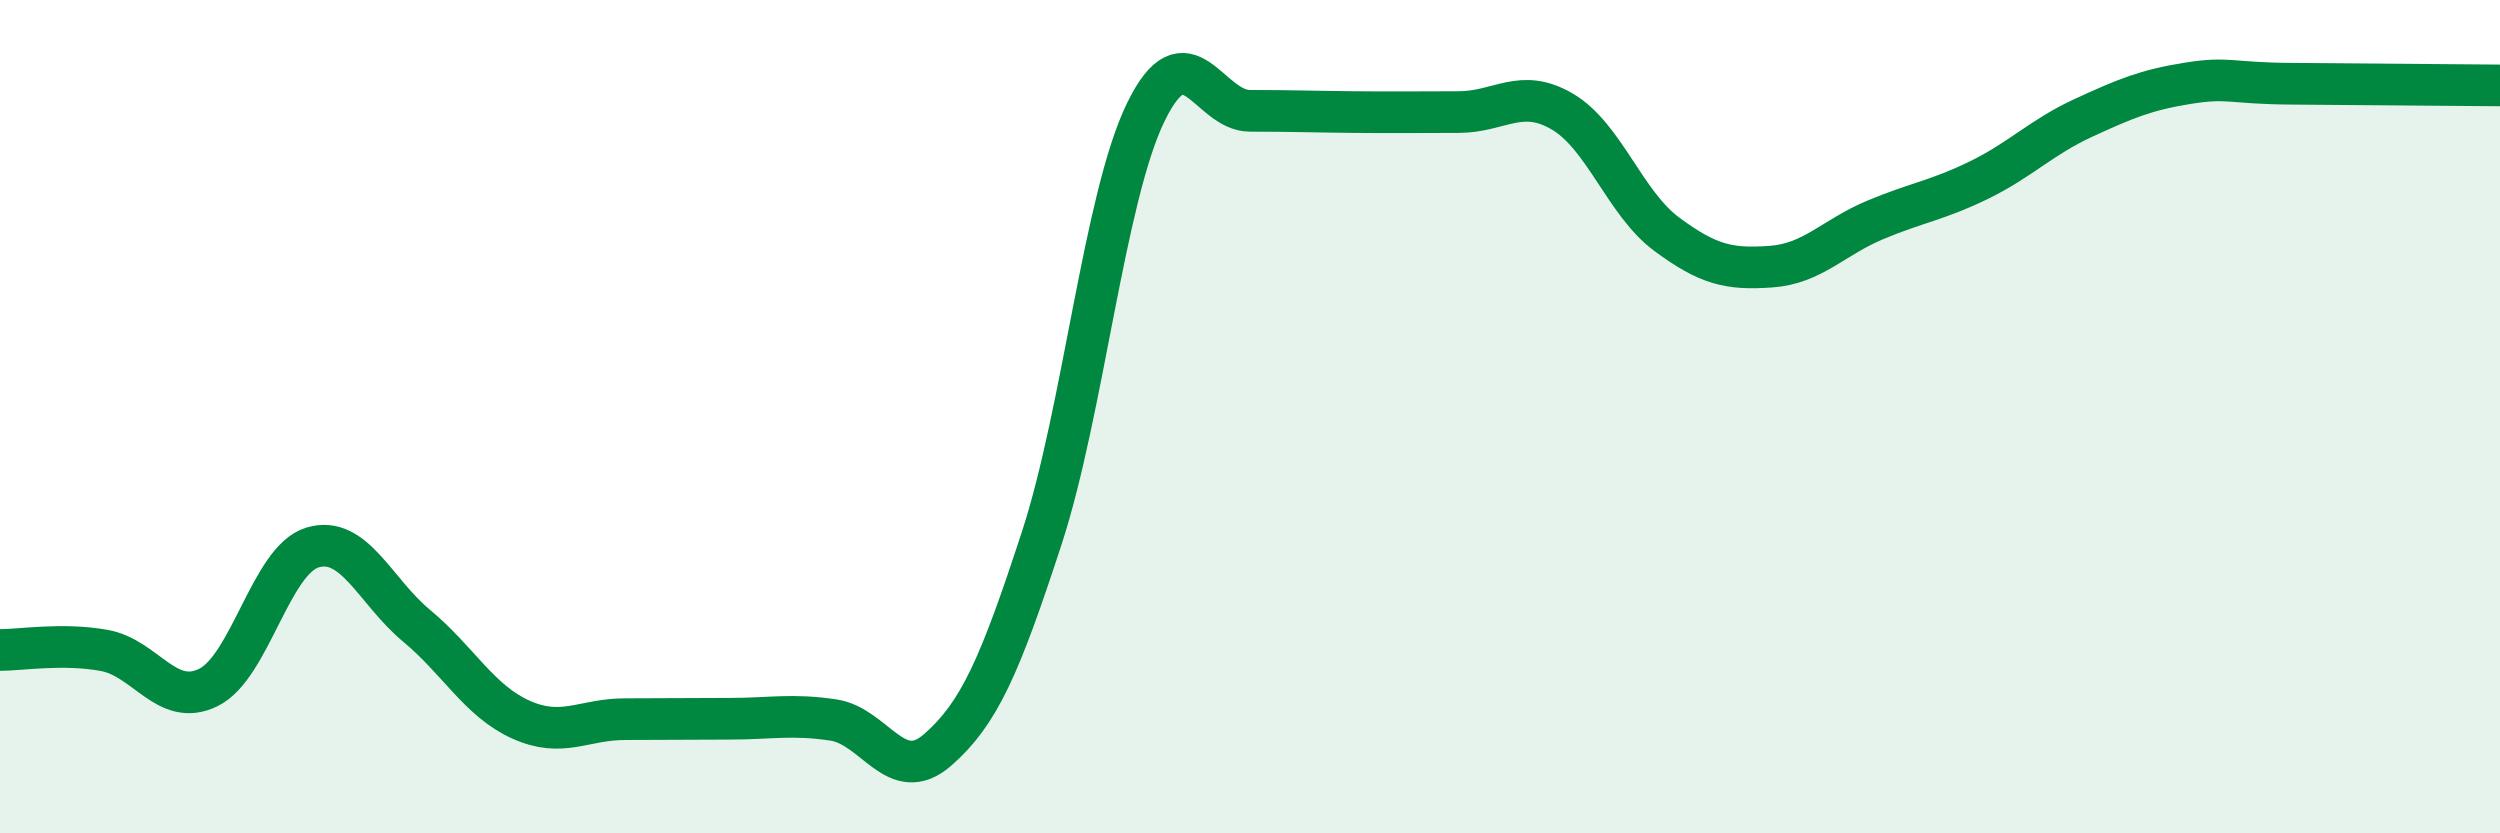
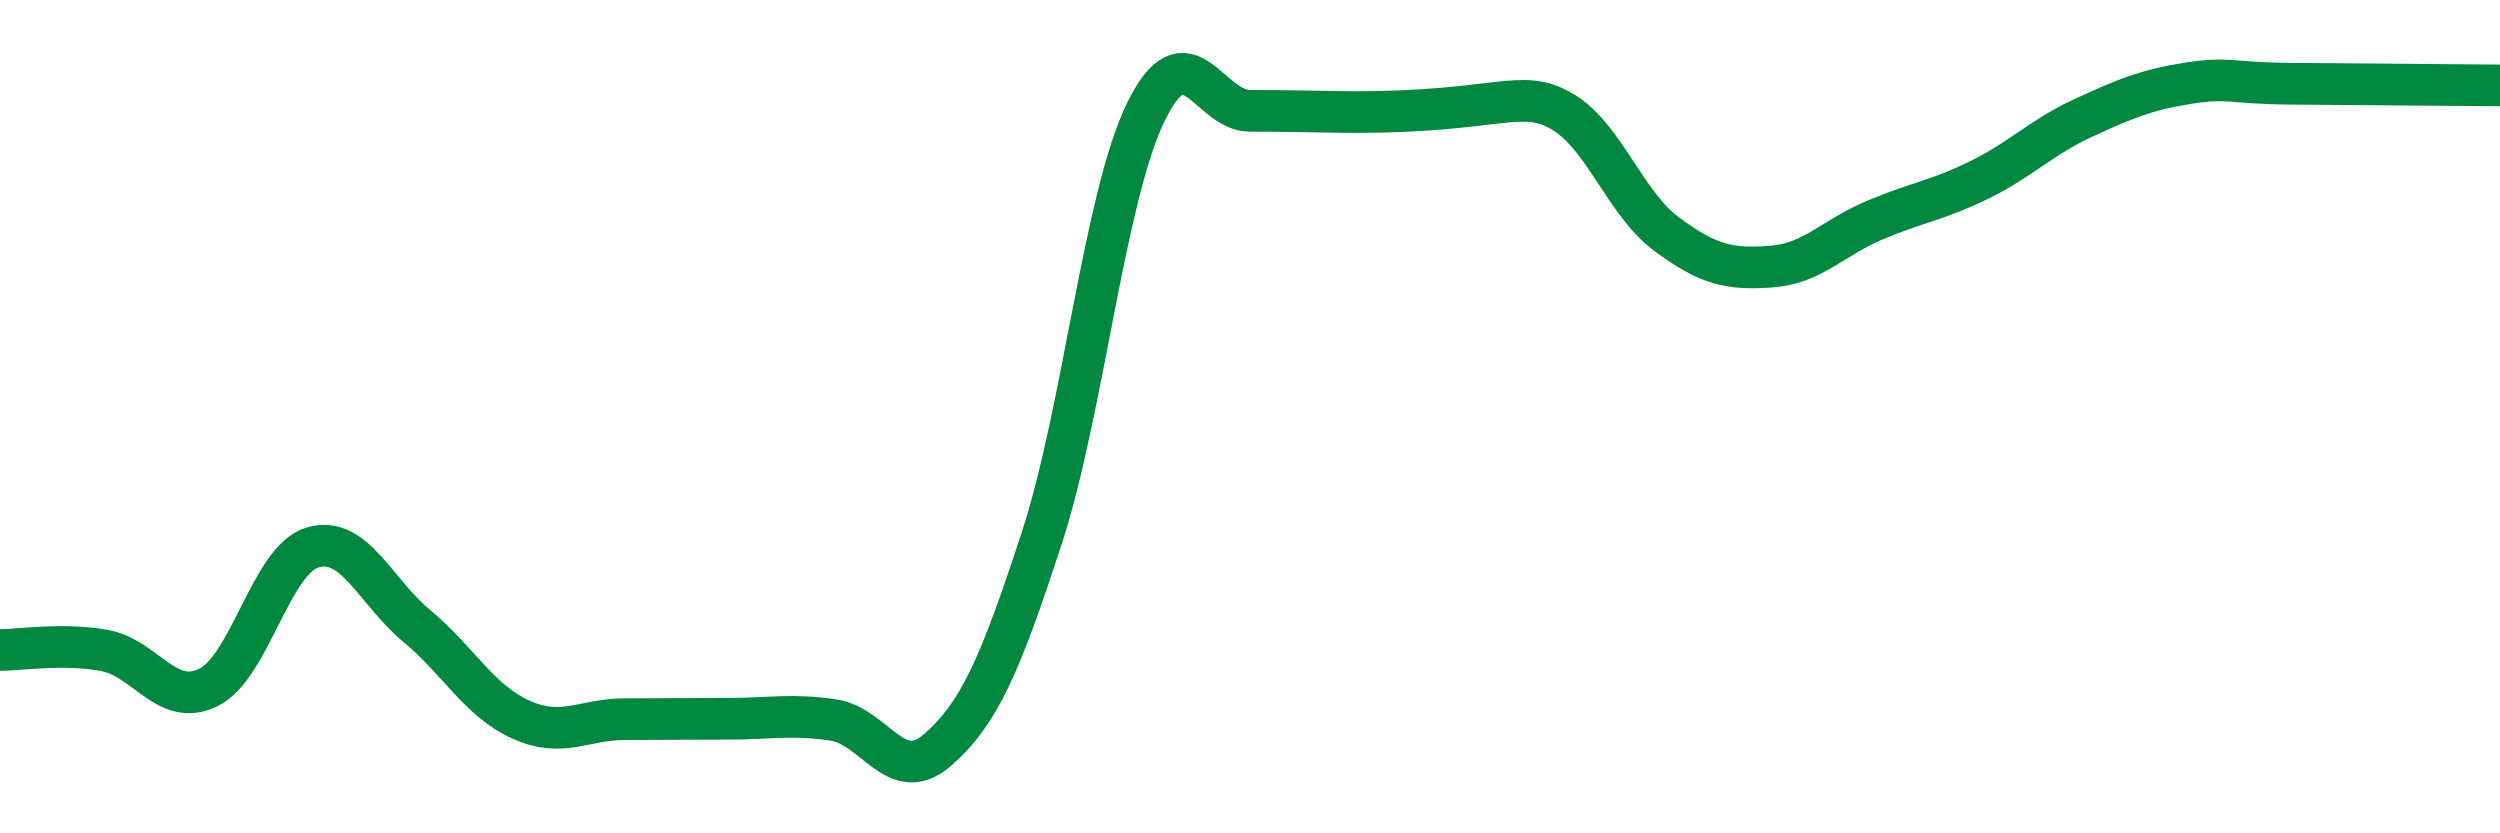
<svg xmlns="http://www.w3.org/2000/svg" width="60" height="20" viewBox="0 0 60 20">
-   <path d="M 0,15.6 C 0.5,15.6 1.5,15.43 2.5,15.61 C 3.5,15.79 4,16.99 5,16.5 C 6,16.01 6.5,13.44 7.5,13.14 C 8.5,12.84 9,14.19 10,15.02 C 11,15.85 11.5,16.82 12.5,17.27 C 13.5,17.72 14,17.26 15,17.26 C 16,17.26 16.5,17.25 17.5,17.25 C 18.5,17.25 19,17.13 20,17.28 C 21,17.43 21.5,18.87 22.5,18 C 23.5,17.13 24,15.98 25,12.92 C 26,9.86 26.5,4.74 27.5,2.69 C 28.5,0.64 29,2.66 30,2.66 C 31,2.66 31.5,2.68 32.5,2.69 C 33.5,2.7 34,2.69 35,2.69 C 36,2.69 36.5,2.09 37.5,2.68 C 38.5,3.27 39,4.88 40,5.62 C 41,6.36 41.5,6.47 42.5,6.4 C 43.5,6.33 44,5.7 45,5.28 C 46,4.86 46.5,4.81 47.5,4.32 C 48.5,3.83 49,3.29 50,2.83 C 51,2.37 51.5,2.16 52.5,2 C 53.5,1.84 53.5,2 55,2.01 C 56.5,2.02 59,2.04 60,2.05L60 20L0 20Z" fill="#008740" opacity="0.1" stroke-linecap="round" stroke-linejoin="round" />
-   <path d="M 0,15.6 C 0.5,15.6 1.5,15.43 2.5,15.61 C 3.5,15.79 4,16.99 5,16.5 C 6,16.01 6.5,13.44 7.5,13.14 C 8.5,12.84 9,14.19 10,15.02 C 11,15.85 11.5,16.82 12.5,17.27 C 13.5,17.72 14,17.26 15,17.26 C 16,17.26 16.5,17.25 17.5,17.25 C 18.5,17.25 19,17.13 20,17.28 C 21,17.43 21.5,18.87 22.5,18 C 23.5,17.13 24,15.98 25,12.92 C 26,9.86 26.5,4.74 27.5,2.69 C 28.5,0.64 29,2.66 30,2.66 C 31,2.66 31.5,2.68 32.5,2.69 C 33.5,2.7 34,2.69 35,2.69 C 36,2.69 36.5,2.09 37.5,2.68 C 38.5,3.27 39,4.88 40,5.62 C 41,6.36 41.5,6.47 42.5,6.4 C 43.5,6.33 44,5.7 45,5.28 C 46,4.86 46.5,4.81 47.5,4.32 C 48.5,3.83 49,3.29 50,2.83 C 51,2.37 51.5,2.16 52.5,2 C 53.5,1.84 53.5,2 55,2.01 C 56.5,2.02 59,2.04 60,2.05" stroke="#008740" stroke-width="1" fill="none" stroke-linecap="round" stroke-linejoin="round" />
+   <path d="M 0,15.6 C 0.5,15.6 1.5,15.43 2.5,15.61 C 3.5,15.79 4,16.99 5,16.5 C 6,16.01 6.5,13.44 7.5,13.14 C 8.5,12.84 9,14.19 10,15.02 C 11,15.85 11.5,16.82 12.5,17.27 C 13.5,17.72 14,17.26 15,17.26 C 16,17.26 16.5,17.25 17.5,17.25 C 18.5,17.25 19,17.13 20,17.28 C 21,17.43 21.5,18.87 22.5,18 C 23.5,17.13 24,15.98 25,12.92 C 26,9.86 26.5,4.74 27.5,2.69 C 28.5,0.64 29,2.66 30,2.66 C 31,2.66 31.5,2.68 32.5,2.69 C 36,2.69 36.5,2.09 37.5,2.68 C 38.5,3.27 39,4.88 40,5.62 C 41,6.36 41.5,6.47 42.5,6.4 C 43.5,6.33 44,5.7 45,5.28 C 46,4.86 46.5,4.81 47.5,4.32 C 48.5,3.83 49,3.29 50,2.83 C 51,2.37 51.5,2.16 52.5,2 C 53.5,1.84 53.5,2 55,2.01 C 56.5,2.02 59,2.04 60,2.05" stroke="#008740" stroke-width="1" fill="none" stroke-linecap="round" stroke-linejoin="round" />
</svg>